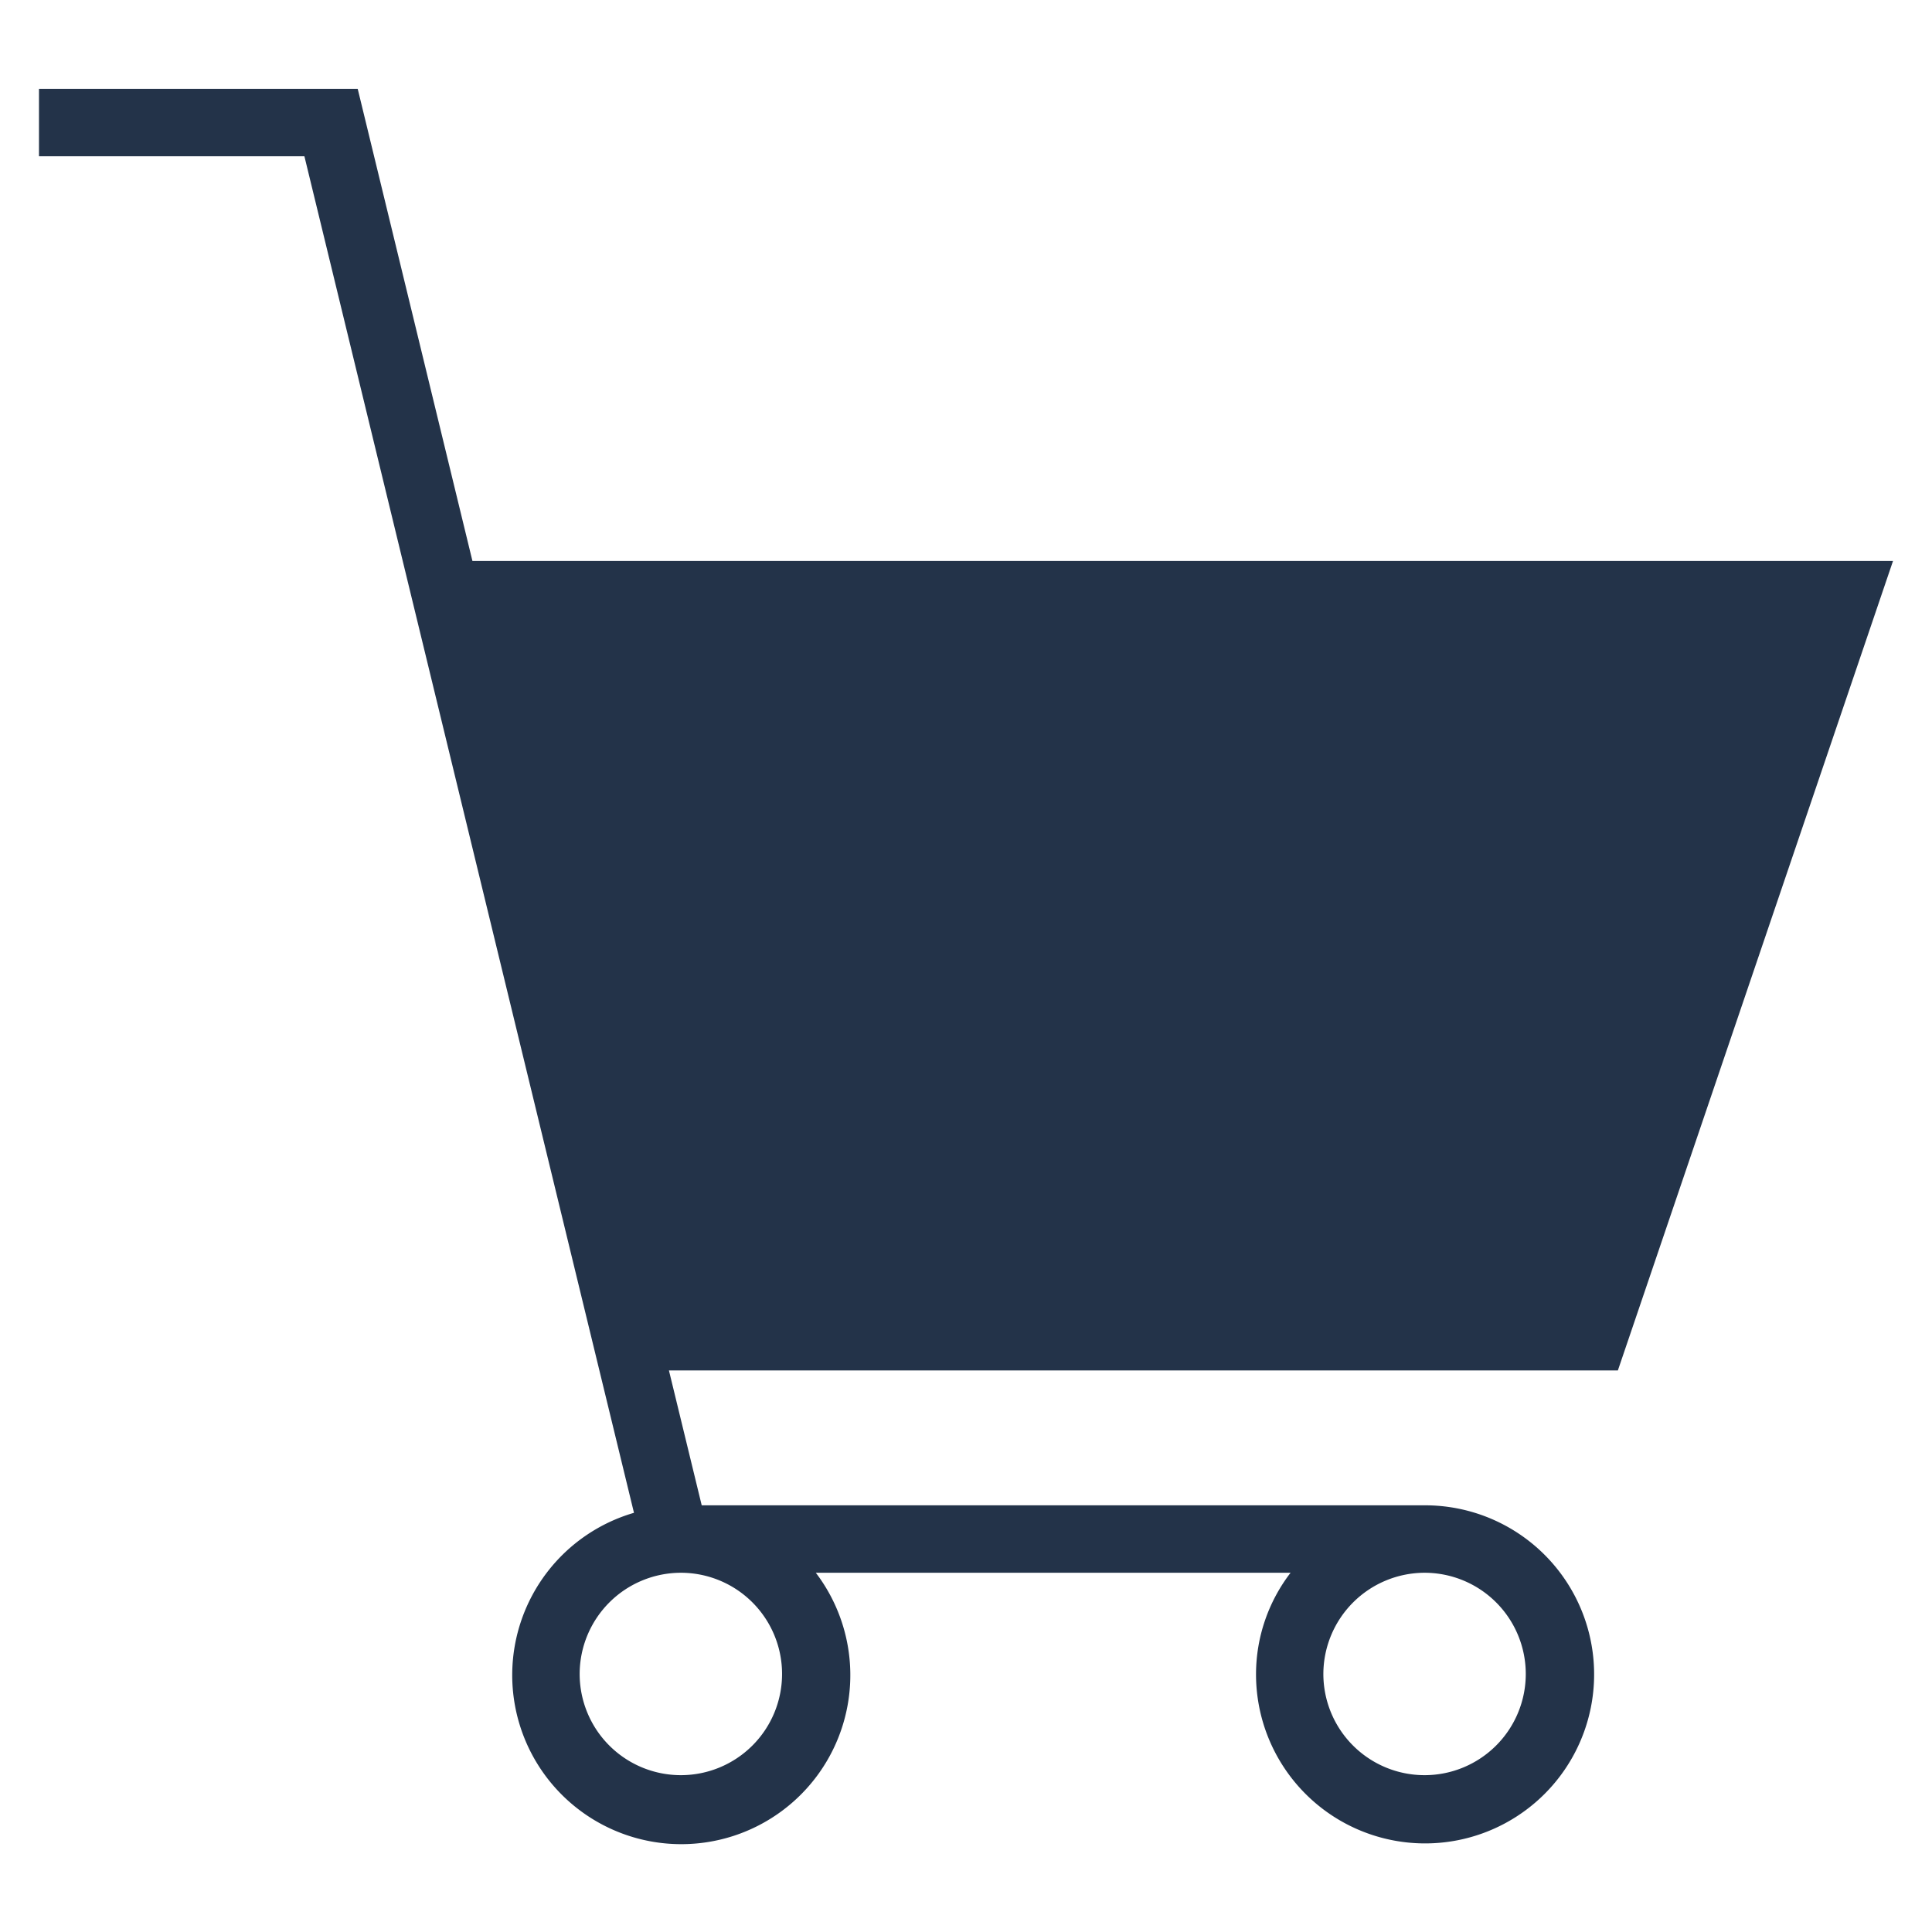
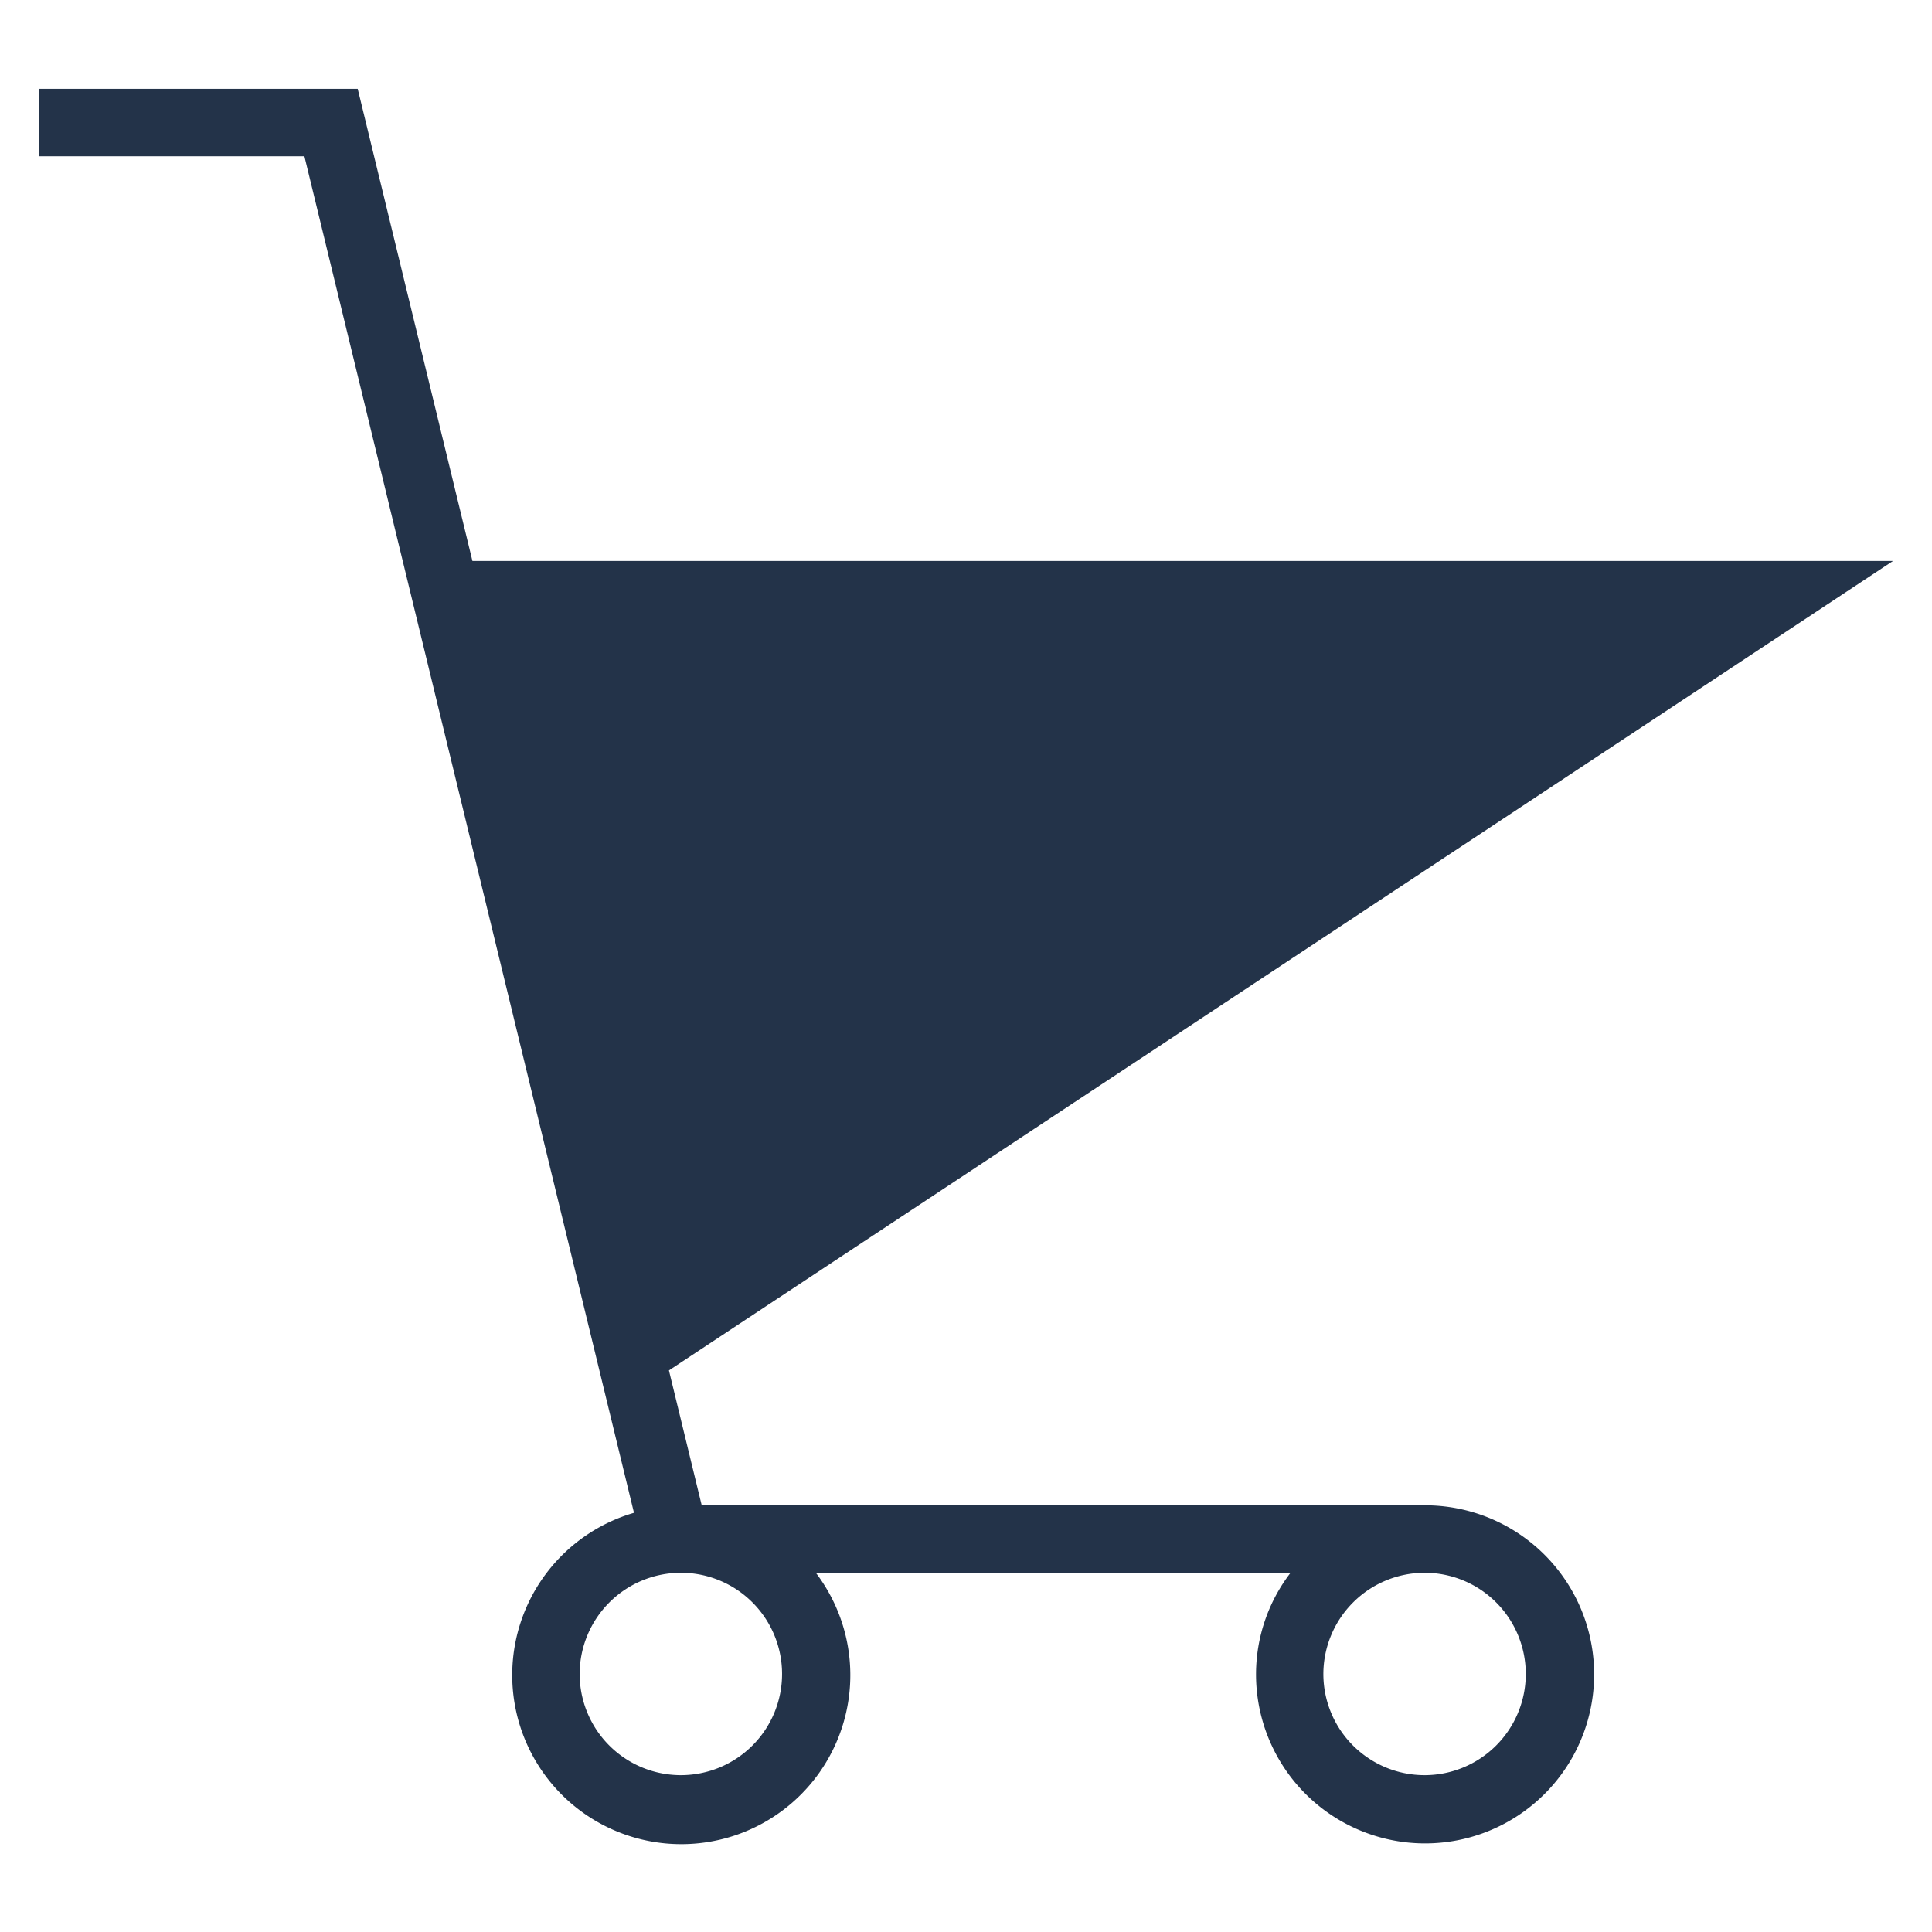
<svg xmlns="http://www.w3.org/2000/svg" width="34" height="34" viewBox="0 0 34 34">
  <defs>
    <style>
      .cls-1 {
        fill: #233349;
        fill-rule: evenodd;
      }
    </style>
  </defs>
-   <path id="cart" class="cls-1" d="M735.157,676.84h-25l-2.019-8.309h-5.609v1.187H707.2l5.8,23.873a2.975,2.975,0,1,0,3.2,1.055h8.355a2.933,2.933,0,0,0-.608,1.781,2.975,2.975,0,1,0,2.974-2.968H714.192l-0.577-2.374h16.7Zm-8.241,17.806a1.781,1.781,0,1,1-1.784,1.781A1.785,1.785,0,0,1,726.916,694.646Zm-13.087,0a1.781,1.781,0,1,1-1.785,1.781A1.784,1.784,0,0,1,713.829,694.646Z" transform="translate(-701.843 -666.968)" />
+   <path id="cart" class="cls-1" d="M735.157,676.84h-25l-2.019-8.309h-5.609v1.187H707.2l5.8,23.873a2.975,2.975,0,1,0,3.2,1.055h8.355a2.933,2.933,0,0,0-.608,1.781,2.975,2.975,0,1,0,2.974-2.968H714.192l-0.577-2.374Zm-8.241,17.806a1.781,1.781,0,1,1-1.784,1.781A1.785,1.785,0,0,1,726.916,694.646Zm-13.087,0a1.781,1.781,0,1,1-1.785,1.781A1.784,1.784,0,0,1,713.829,694.646Z" transform="translate(-701.843 -666.968)" />
</svg>